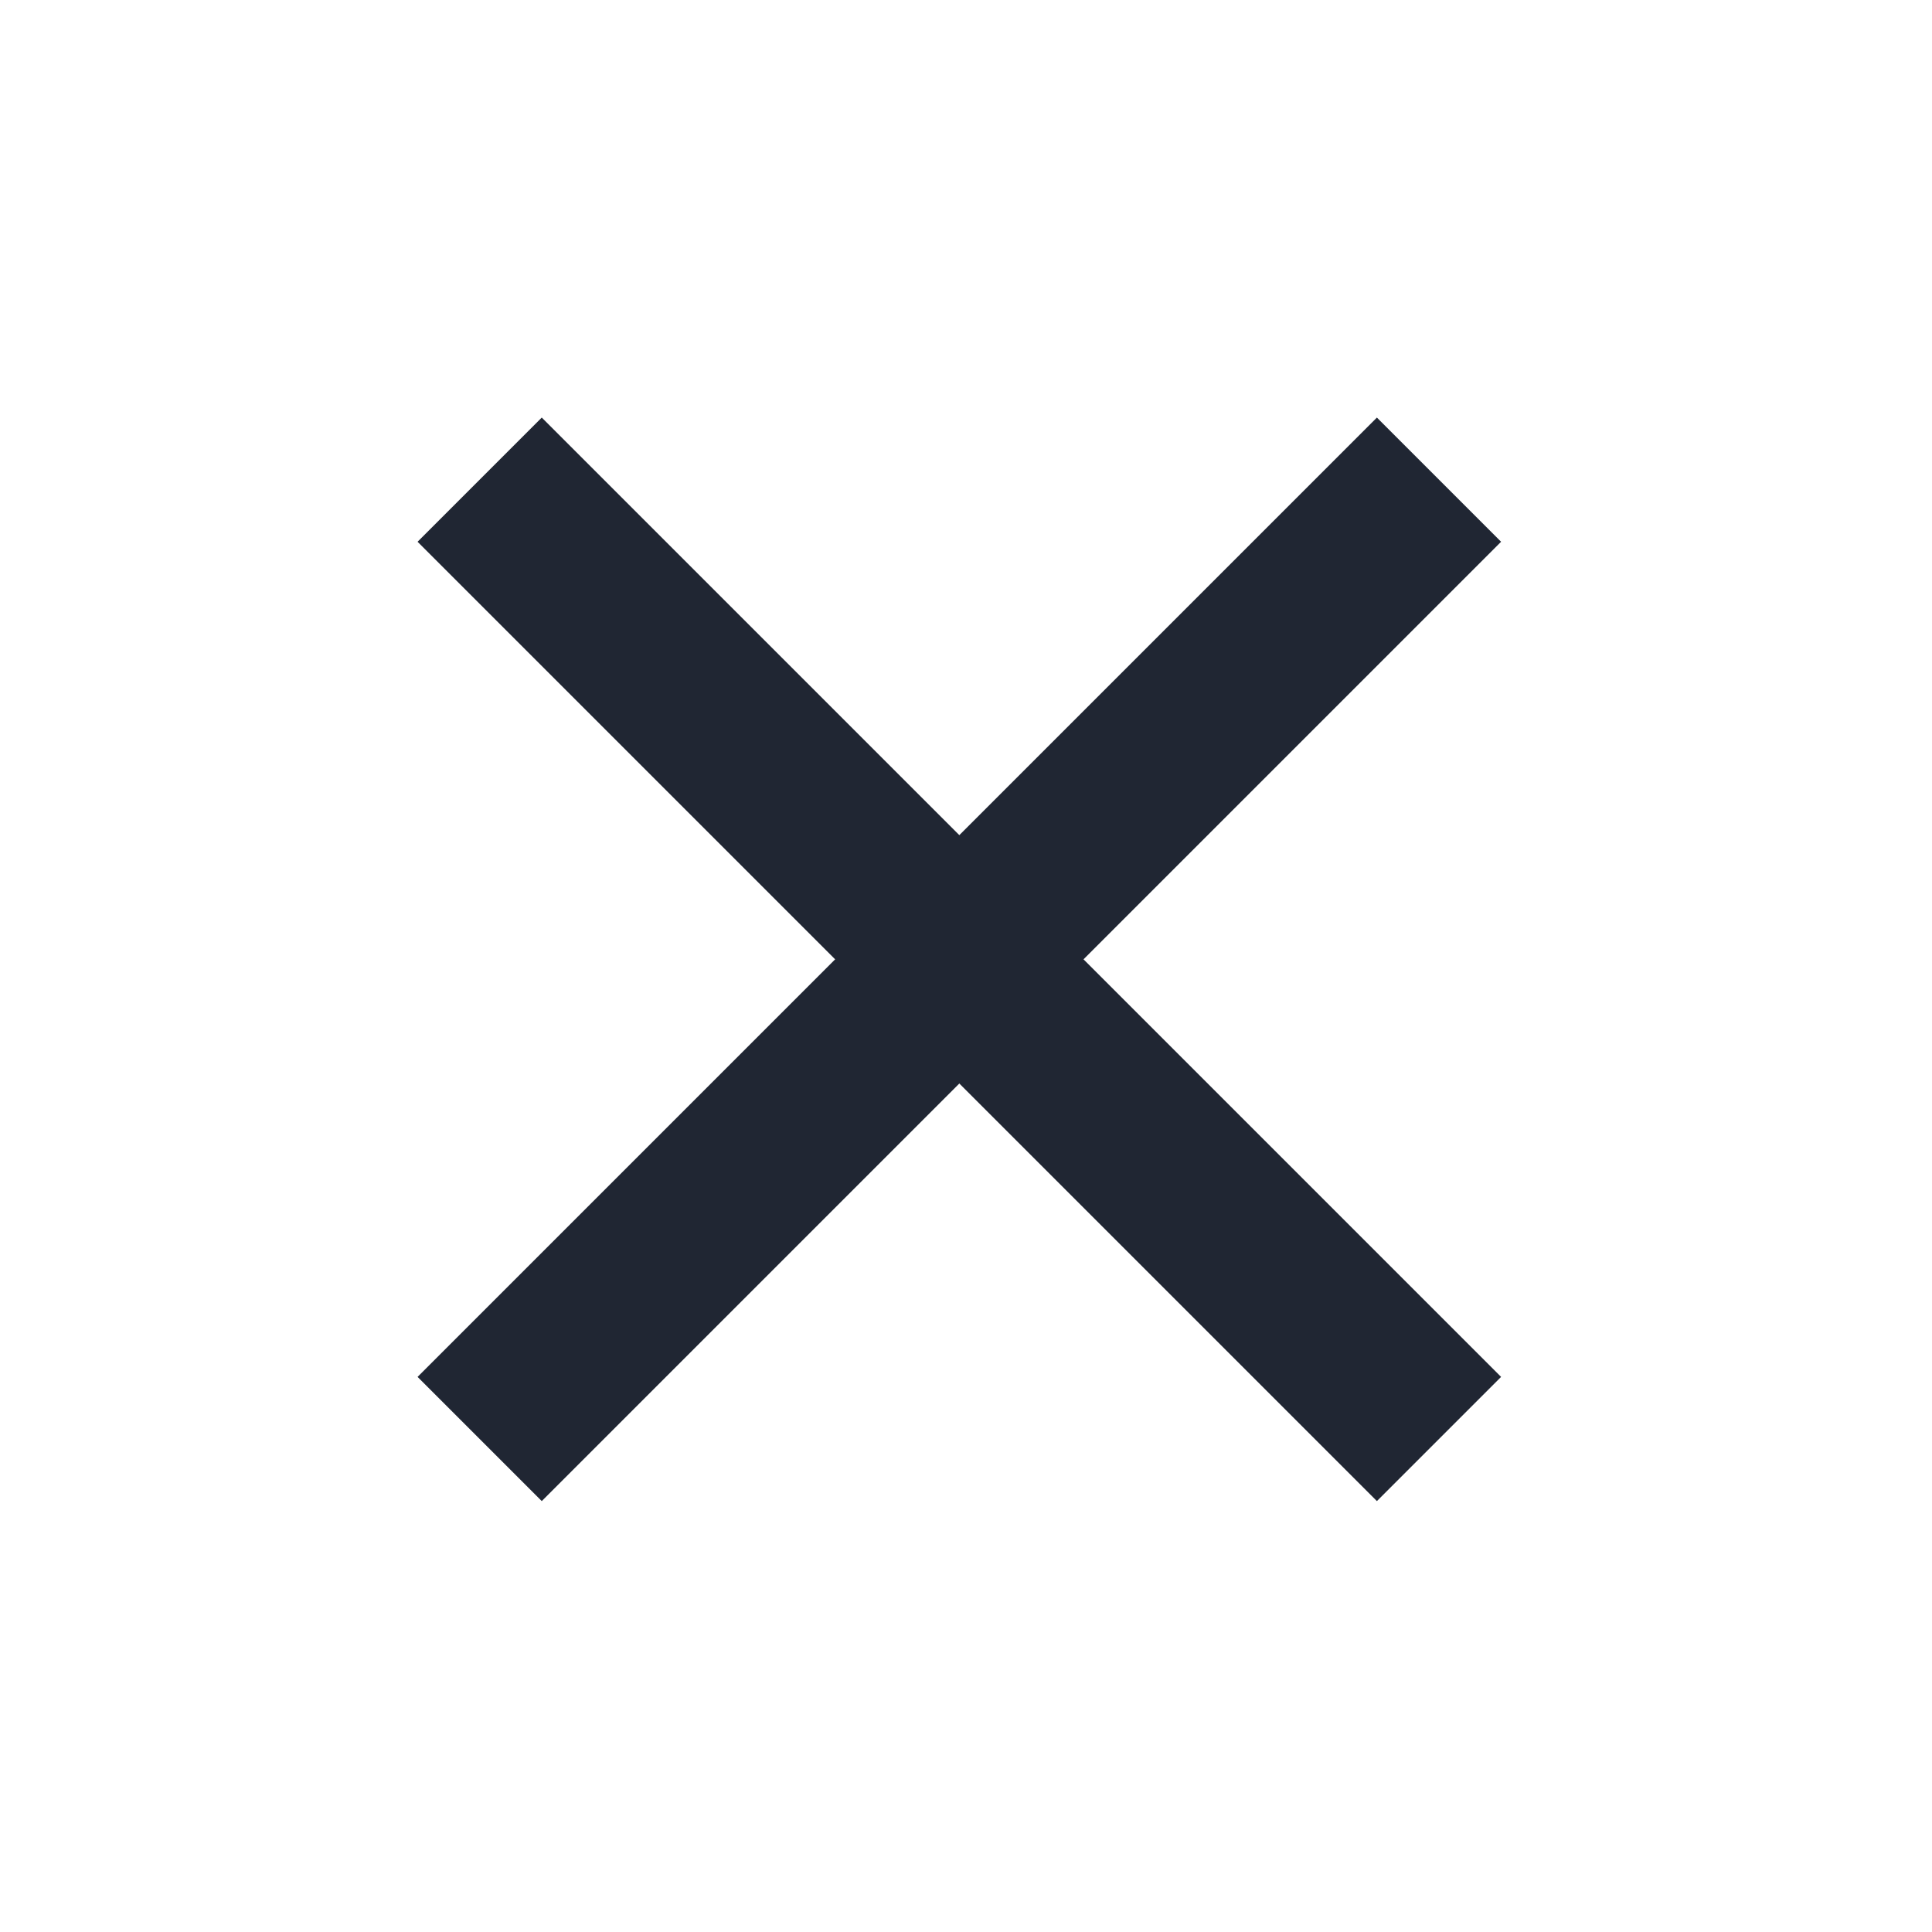
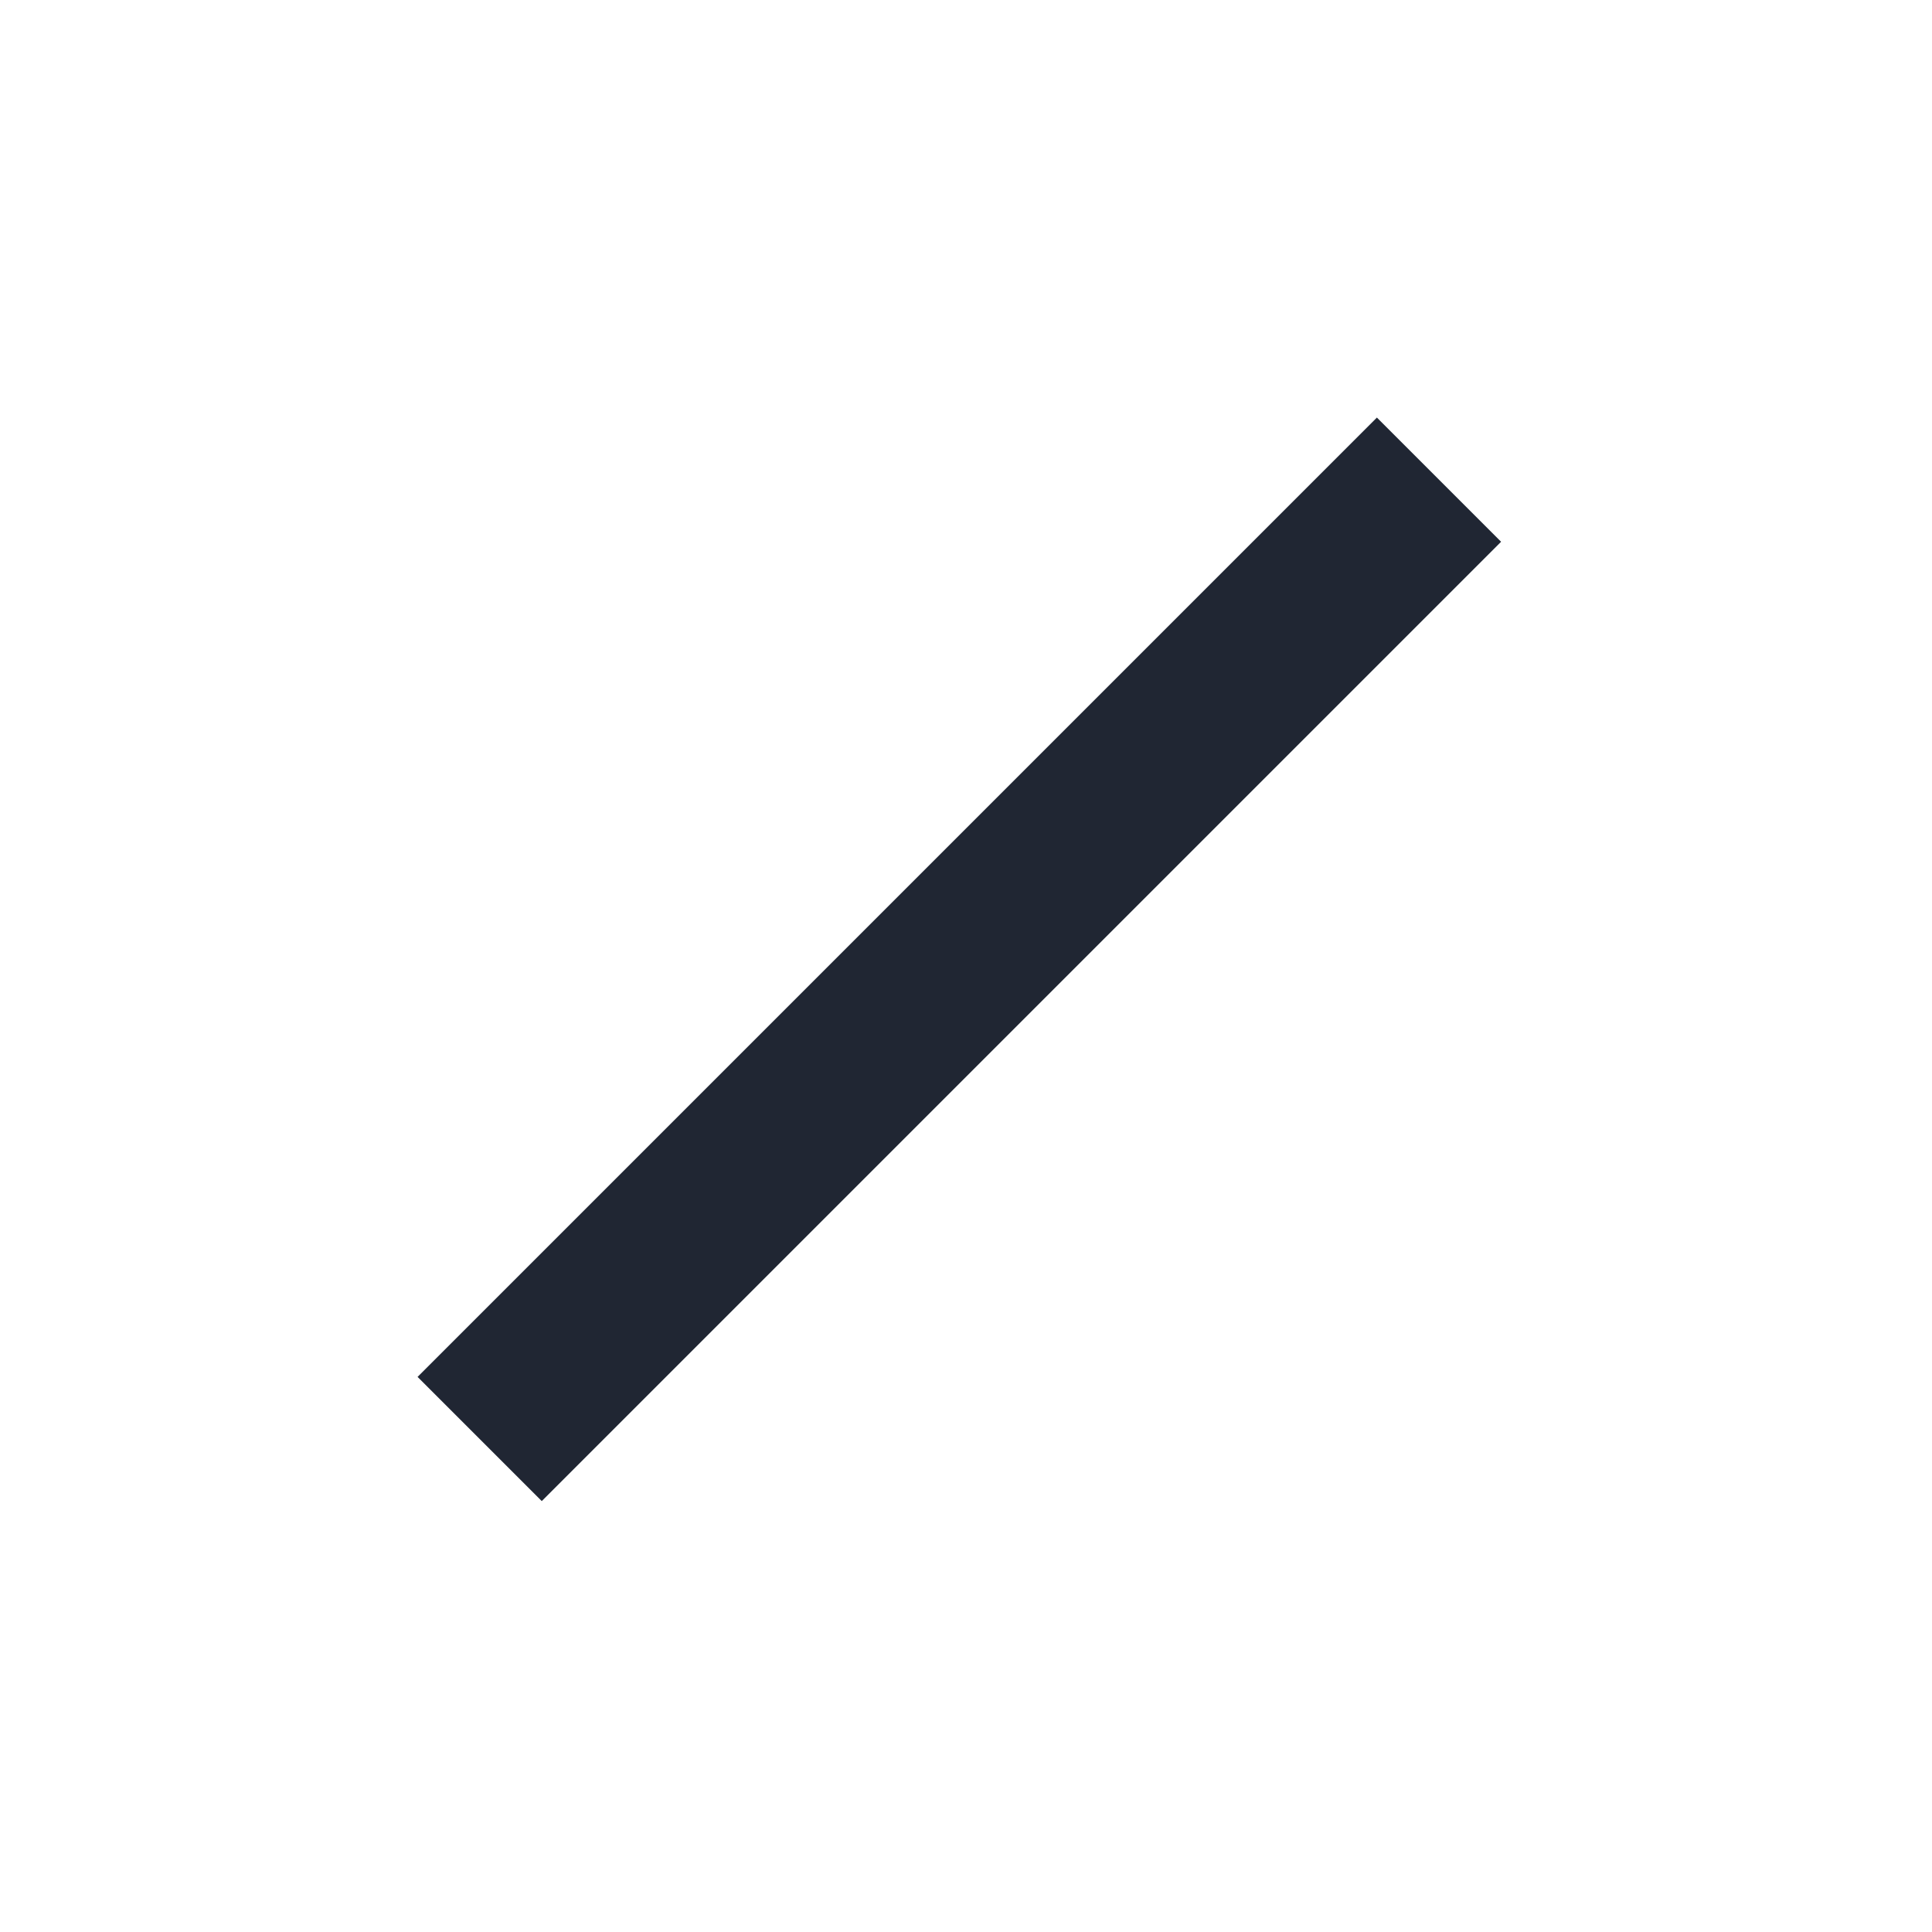
<svg xmlns="http://www.w3.org/2000/svg" width="22" height="22" viewBox="0 0 22 22" fill="none">
  <path d="M16.386 5.462L5.462 16.386" stroke="#202633" stroke-width="2" />
-   <path d="M16.386 16.386L5.462 5.462" stroke="#202633" stroke-width="2" />
</svg>